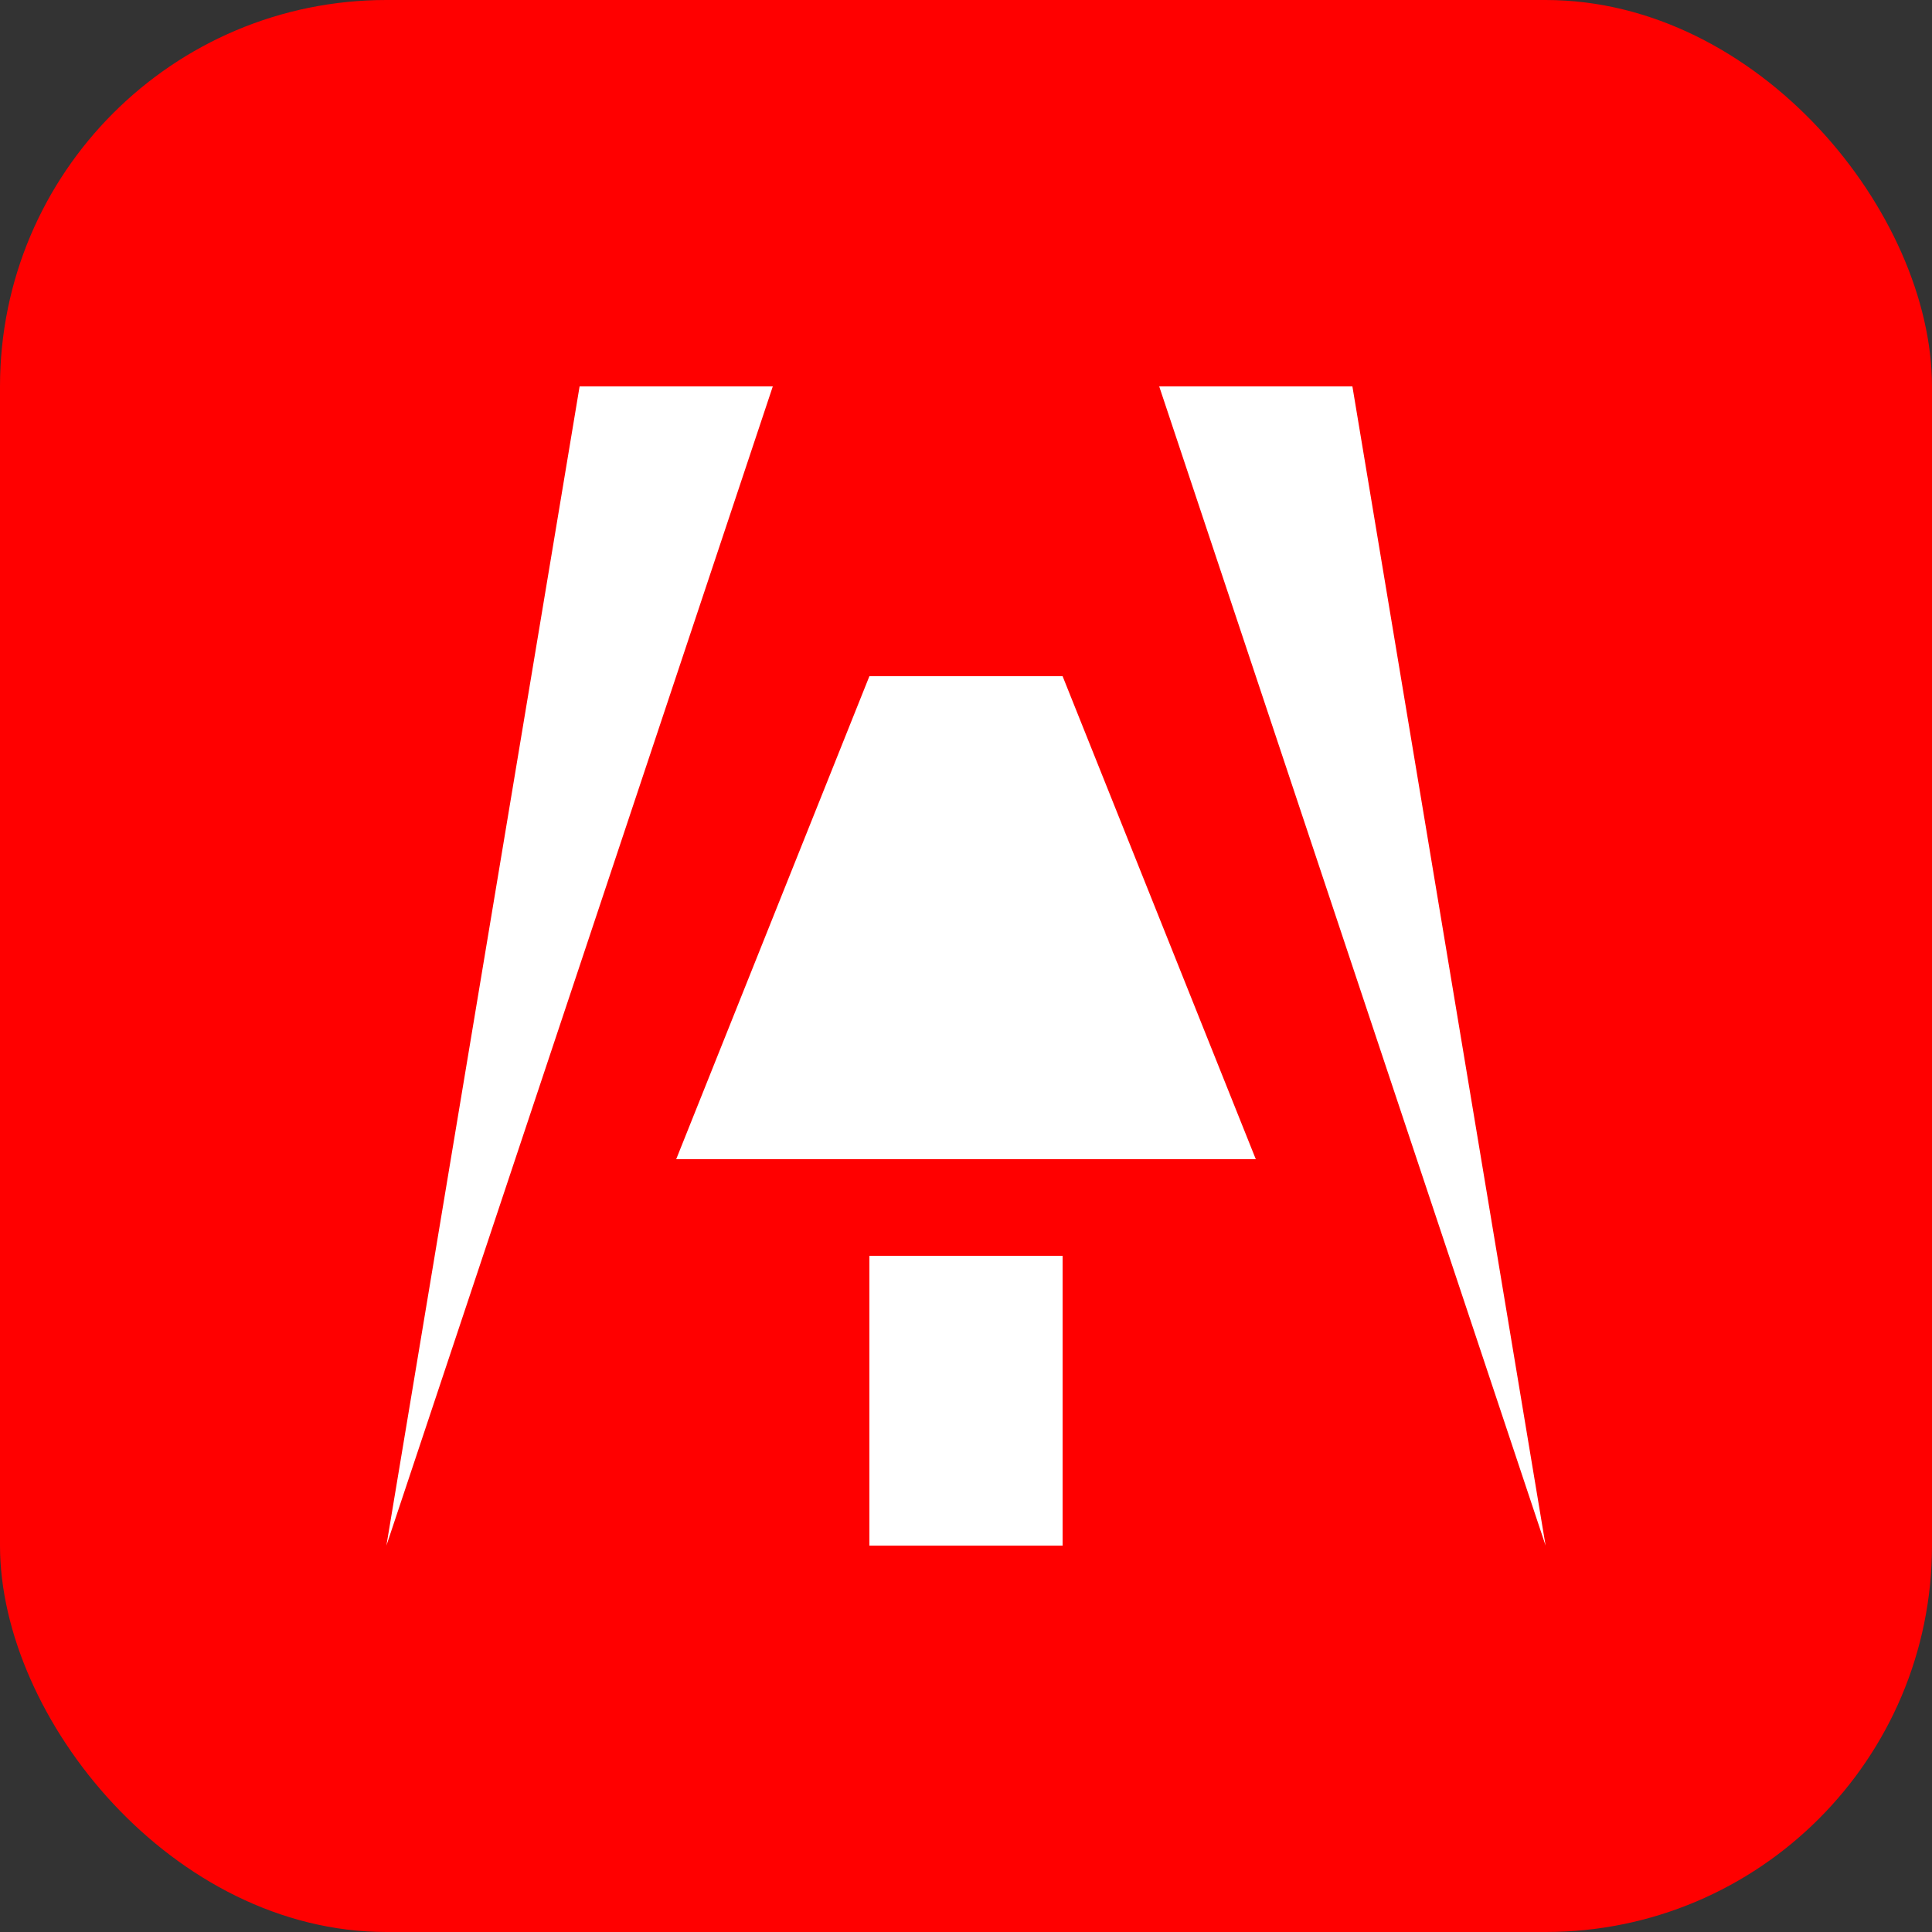
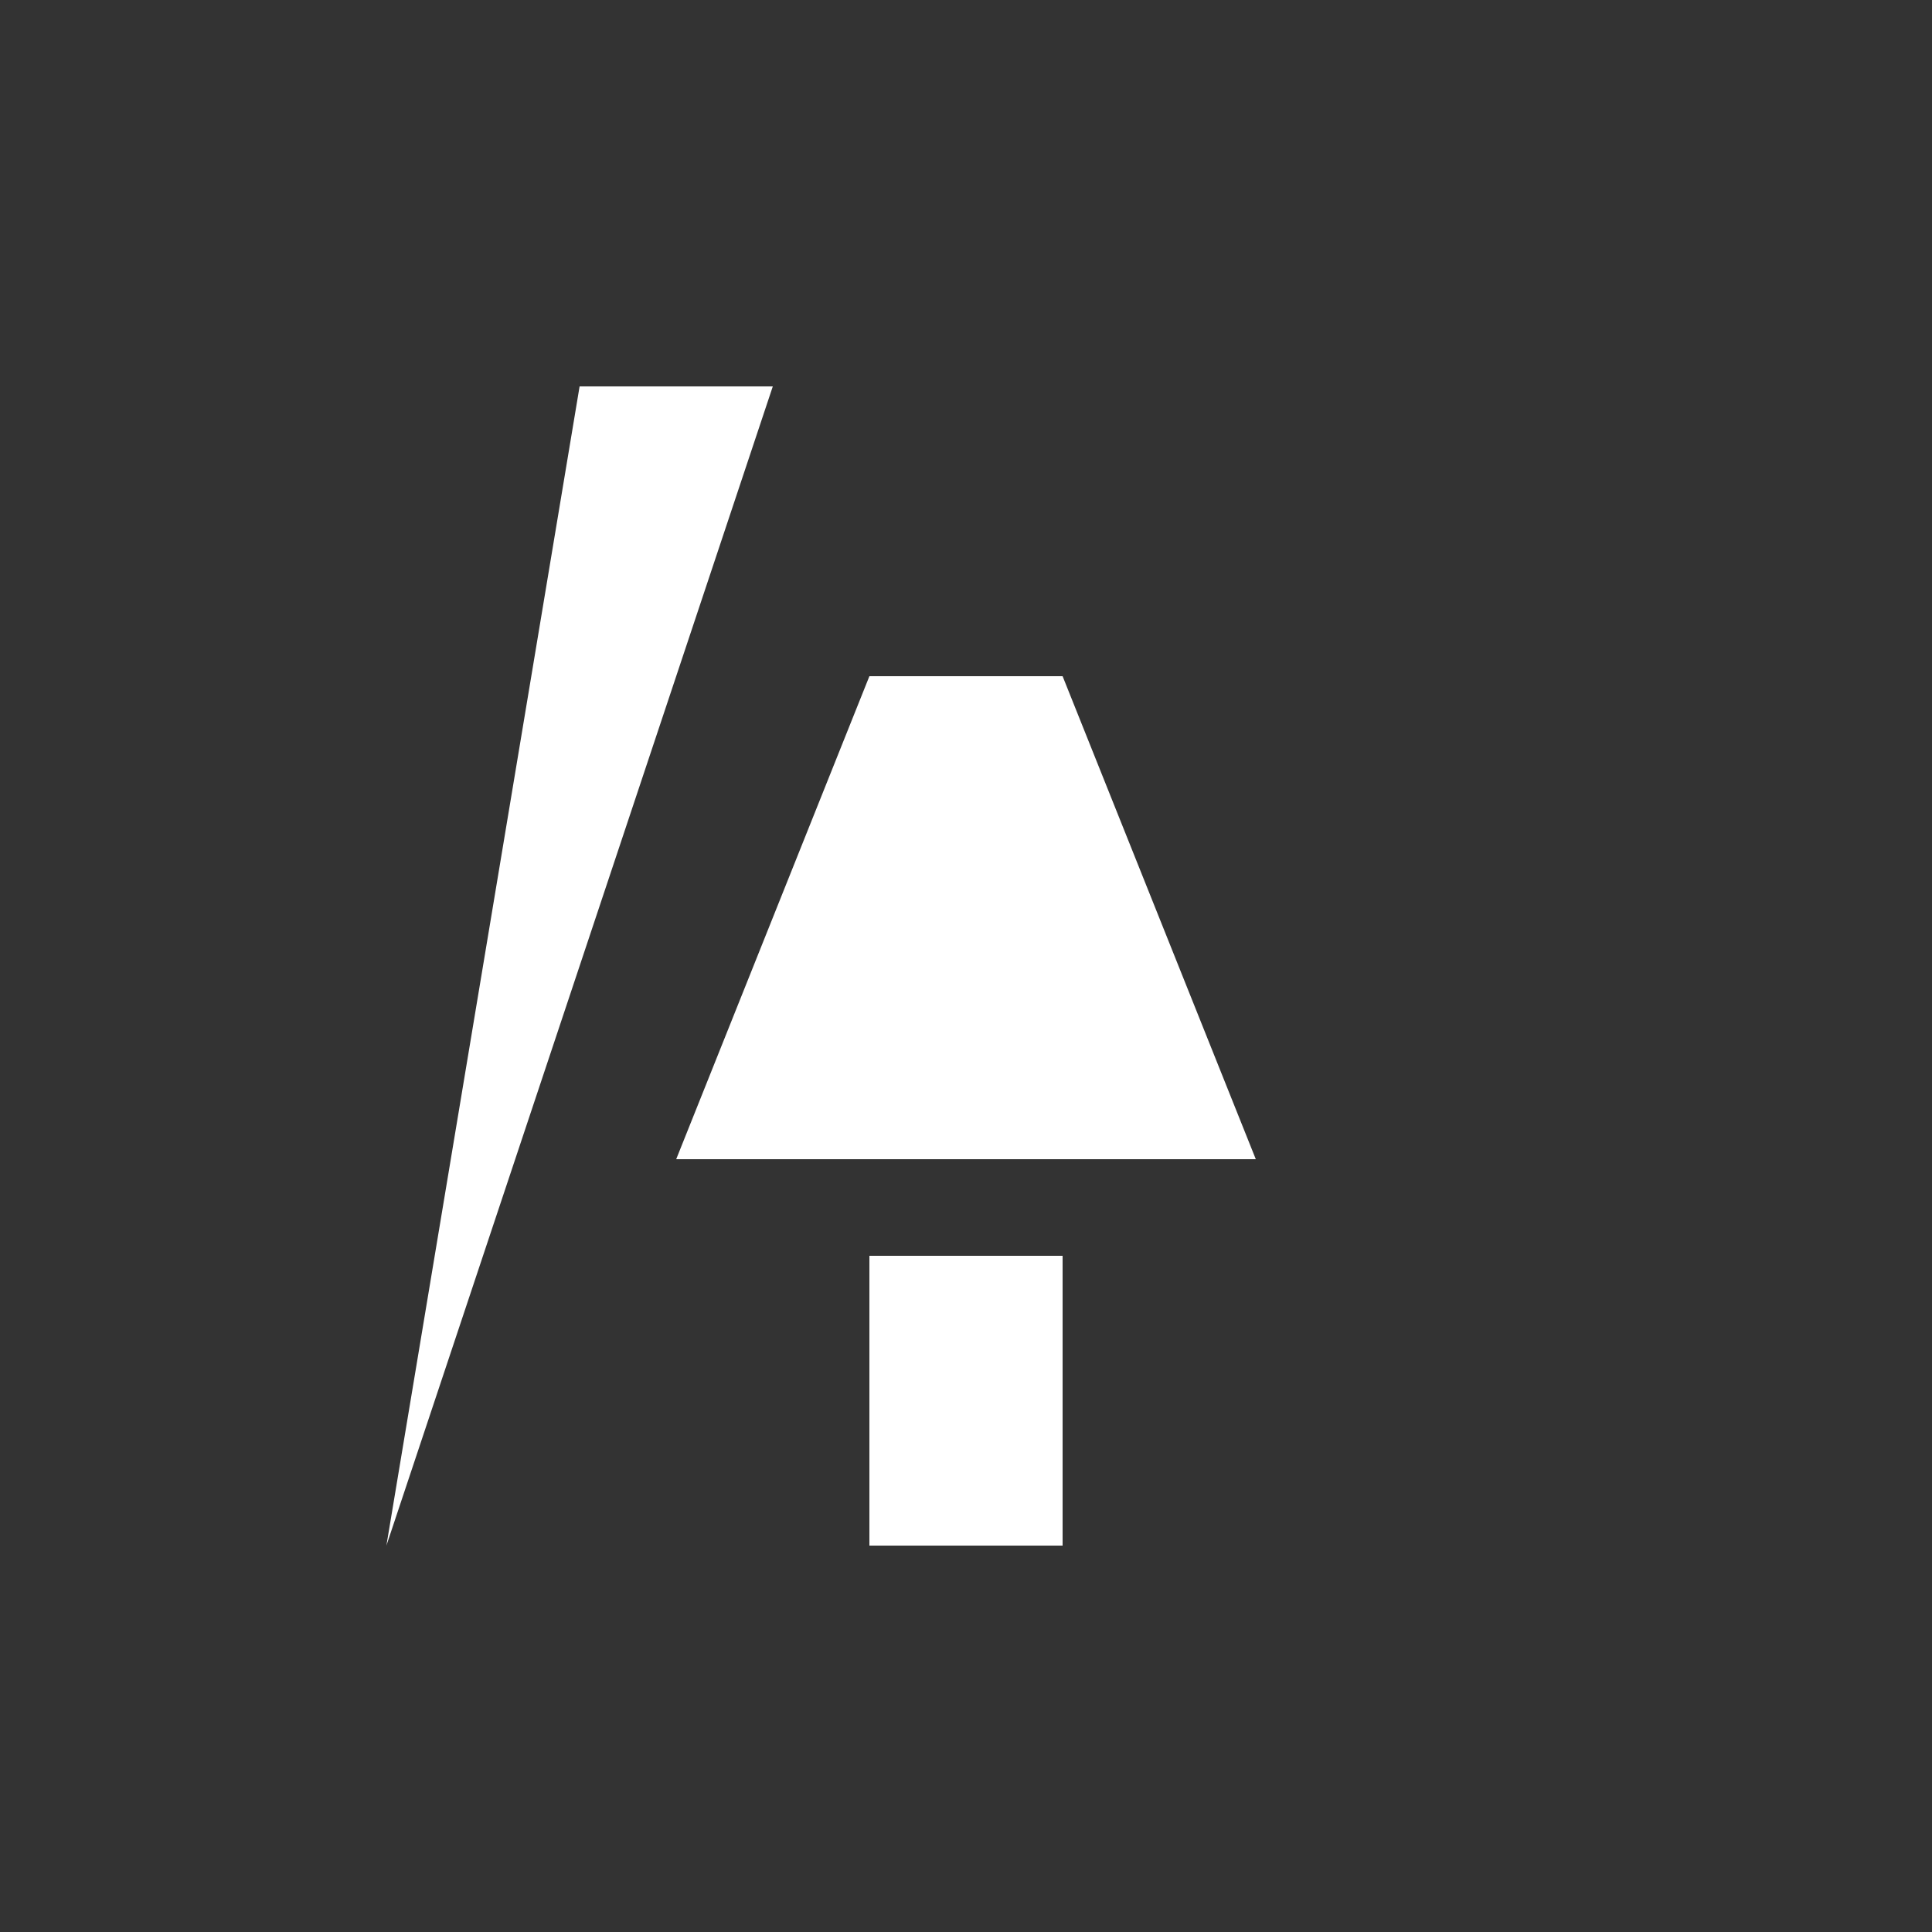
<svg xmlns="http://www.w3.org/2000/svg" width="40" height="40" viewBox="0 0 40 40" fill="none">
  <rect x="0" y="0" width="40" height="40" fill="#333333" stroke="none" />
-   <rect width="40" height="40" rx="8" fill="#FF0000" />
  <path d="M8 32L16 8H12L8 32Z" fill="white" />
-   <path d="M32 32L24 8H28L32 32Z" fill="white" />
+   <path d="M32 32L24 8L32 32Z" fill="white" />
  <path d="M14 24H26L22 14L18 14L14 24Z" fill="white" />
  <rect x="18" y="26" width="4" height="6" fill="white" />
</svg>